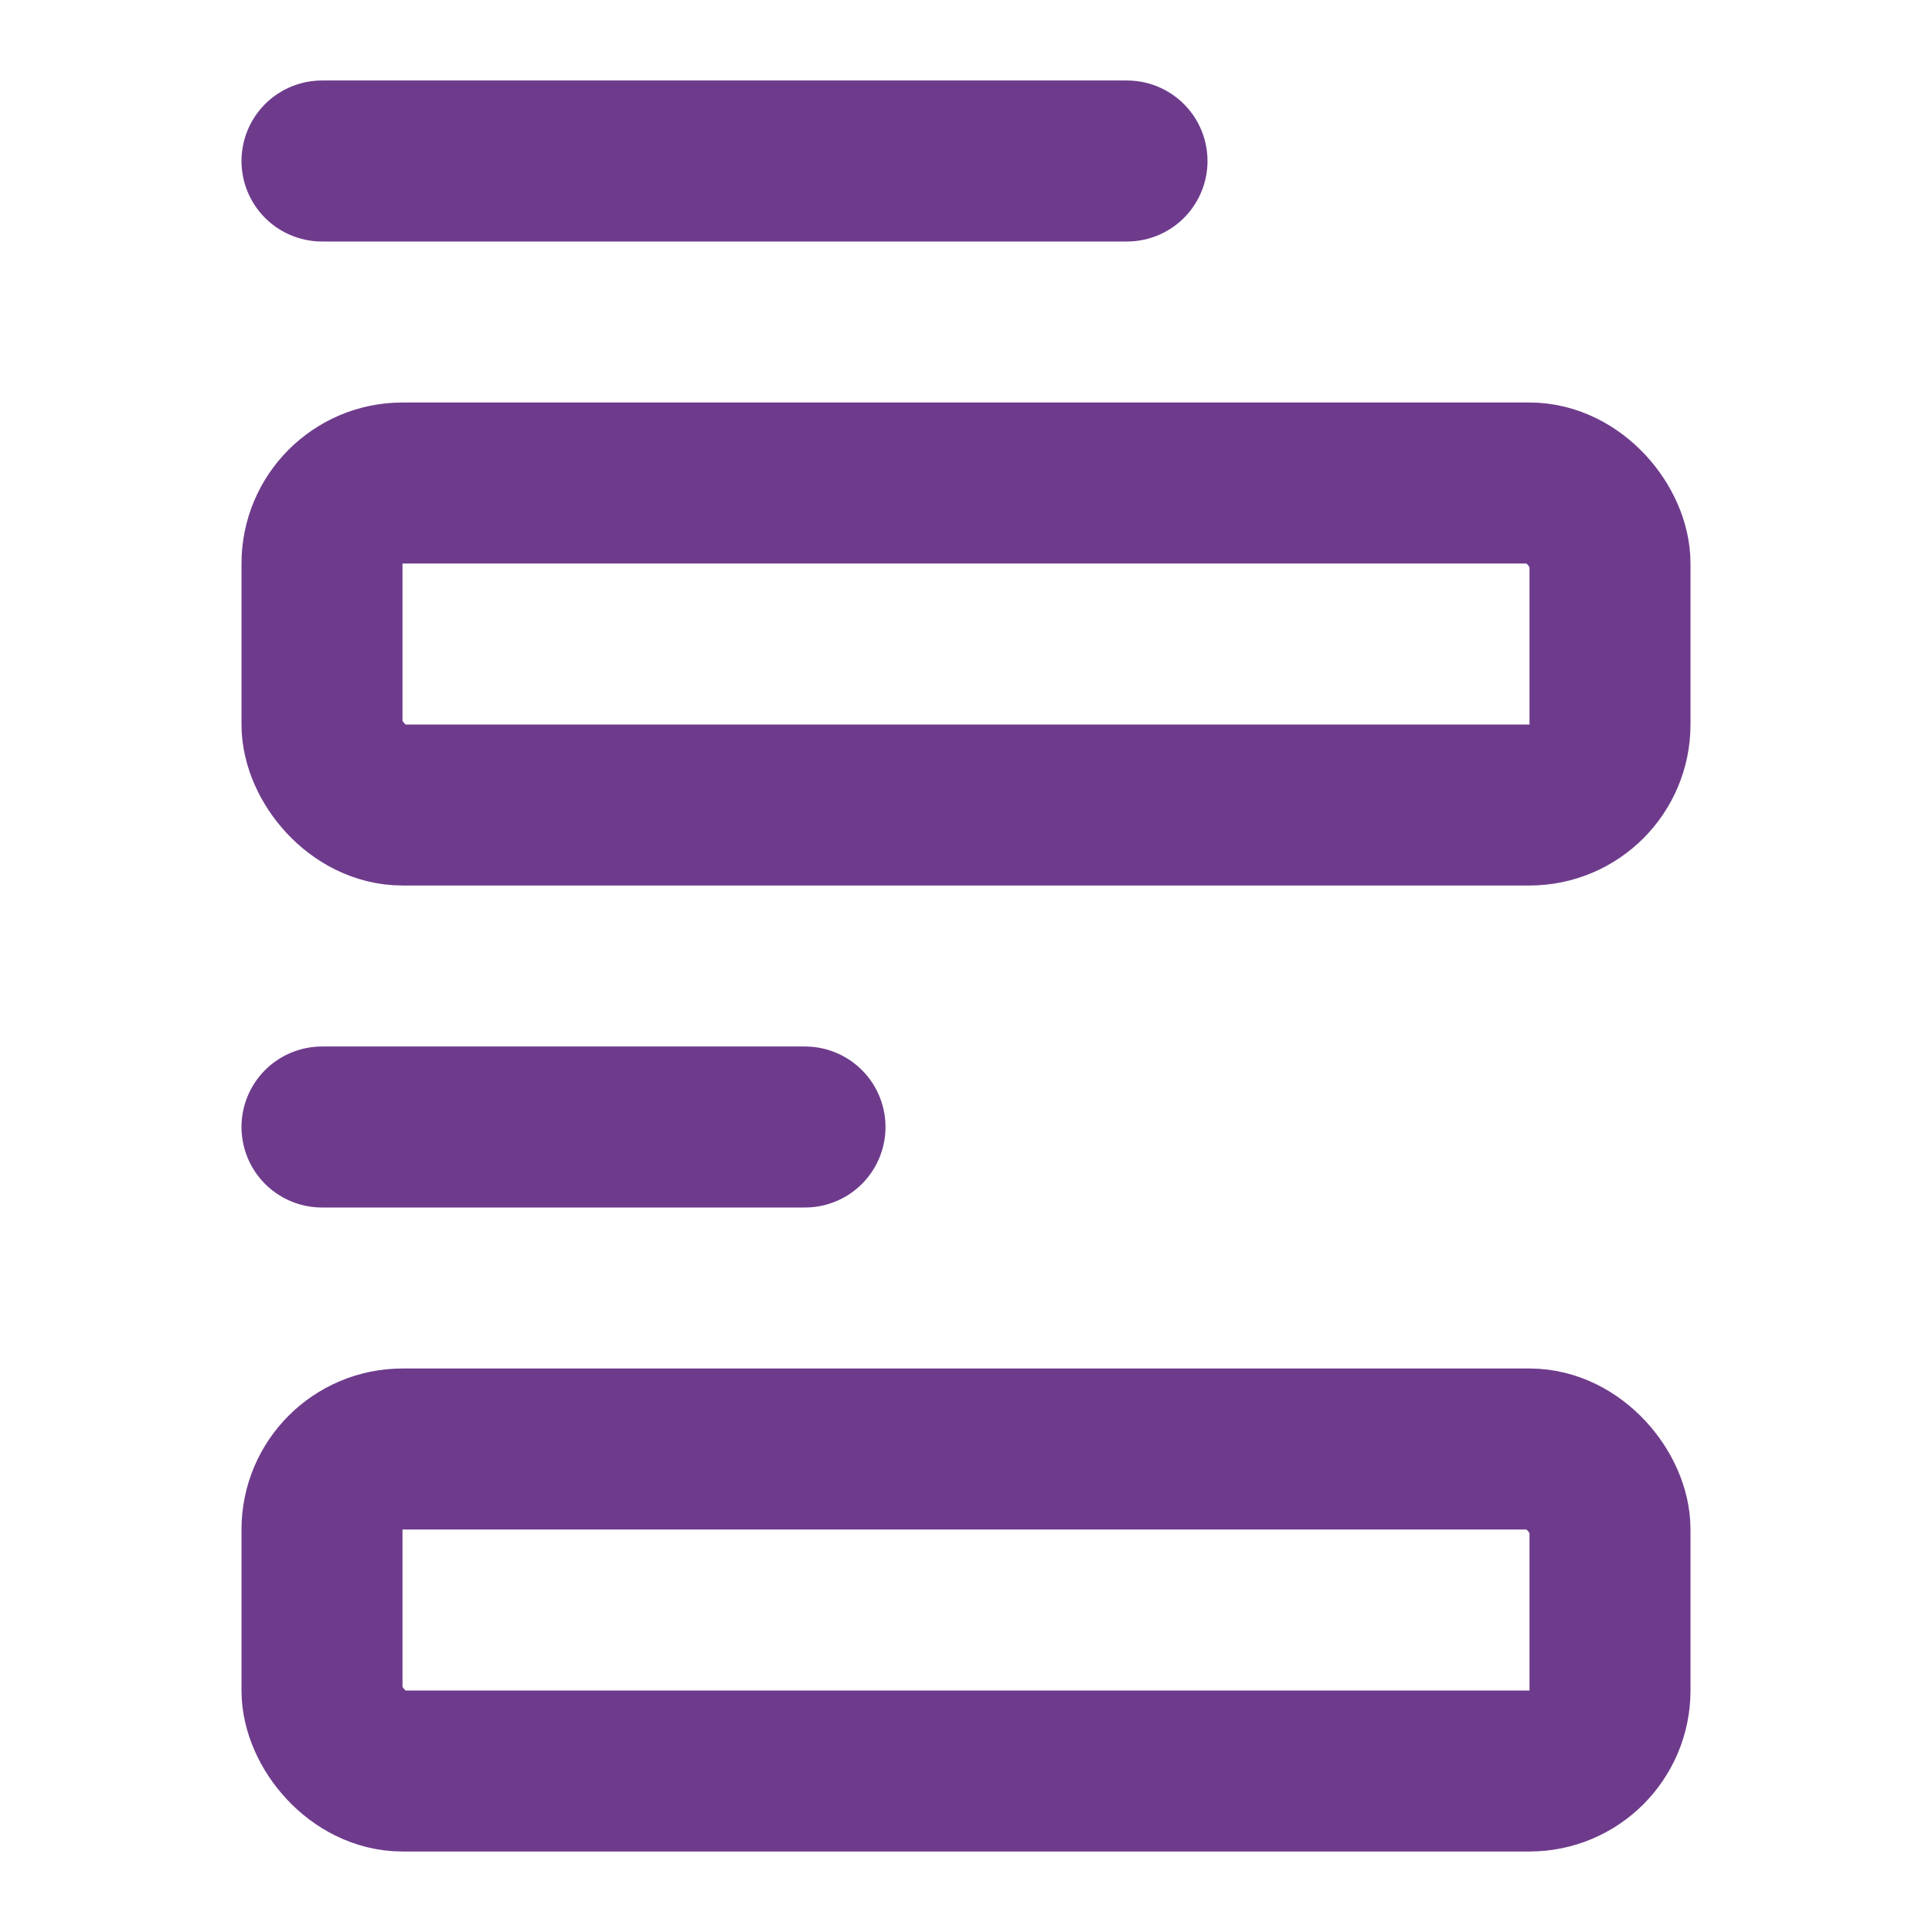
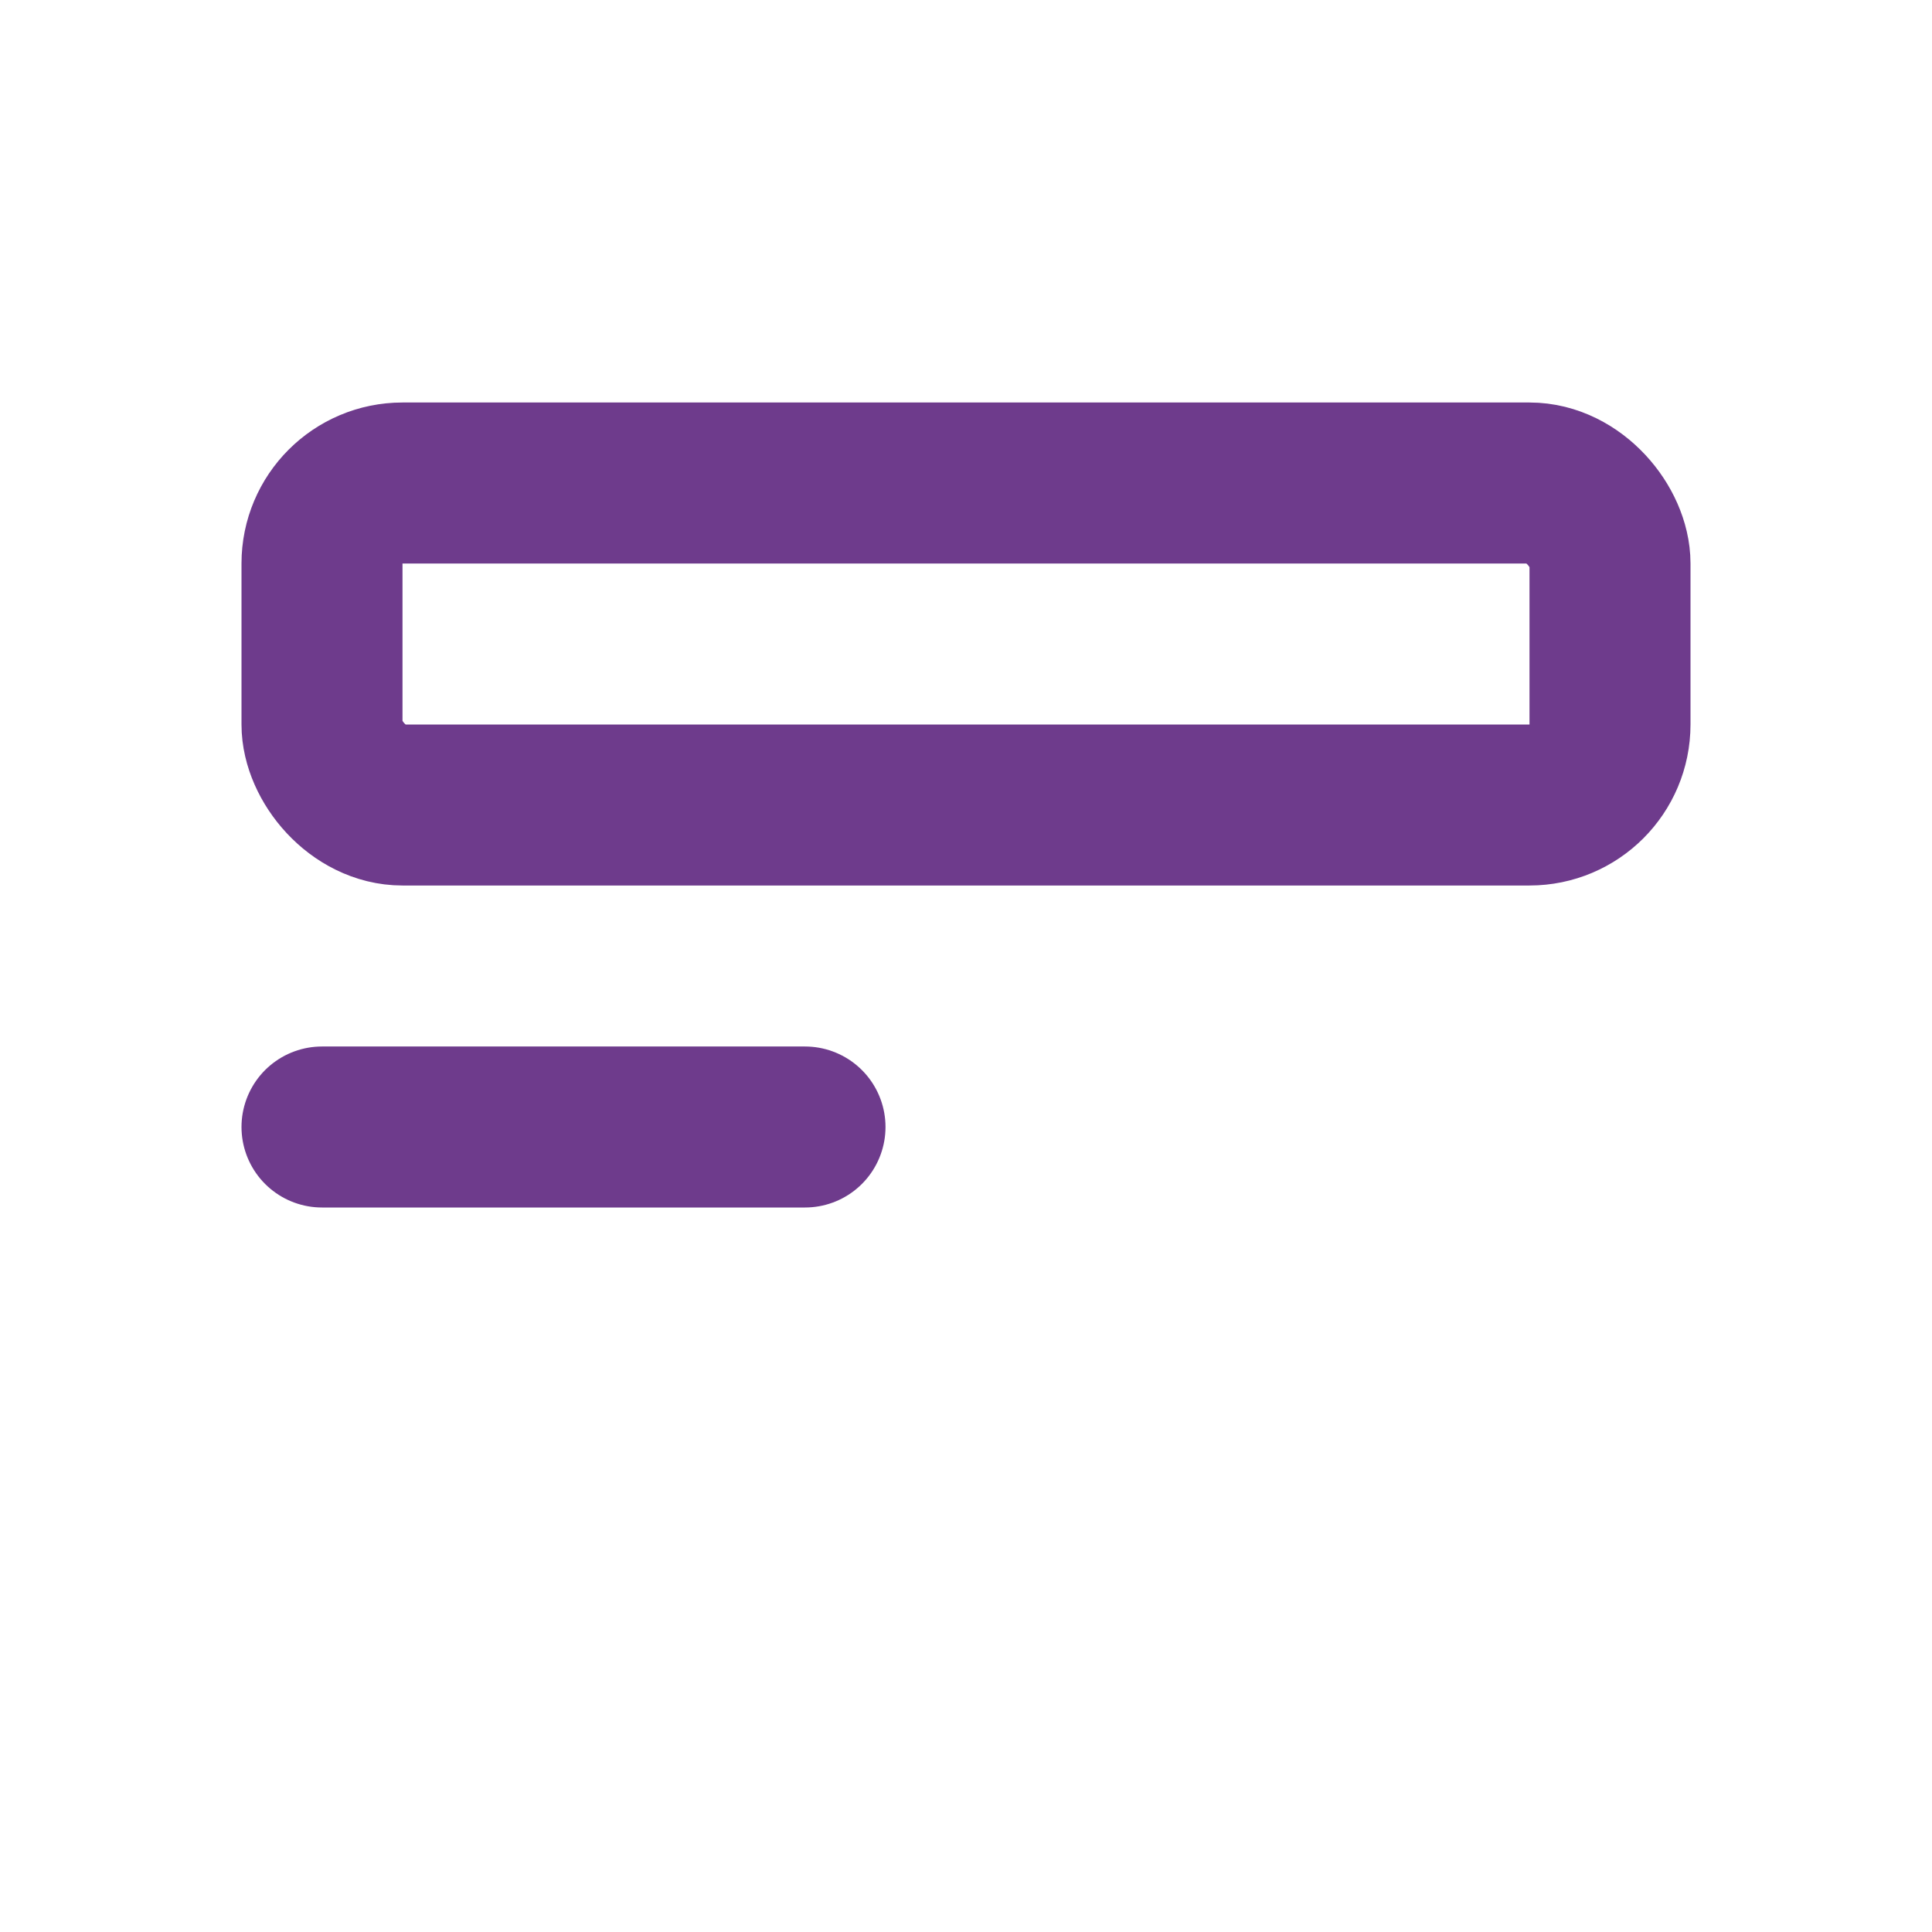
<svg xmlns="http://www.w3.org/2000/svg" width="24" height="24" viewBox="0 0 24 24" fill="none" stroke="#6E3B8C" stroke-width="2" stroke-linecap="round" stroke-linejoin="round" class="lucide lucide-form-icon lucide-form">
  <path d="M4 14h6" />
-   <path d="M4 2h10" />
-   <rect x="4" y="18" width="16" height="4" rx="1" />
  <rect x="4" y="6" width="16" height="4" rx="1" />
</svg>